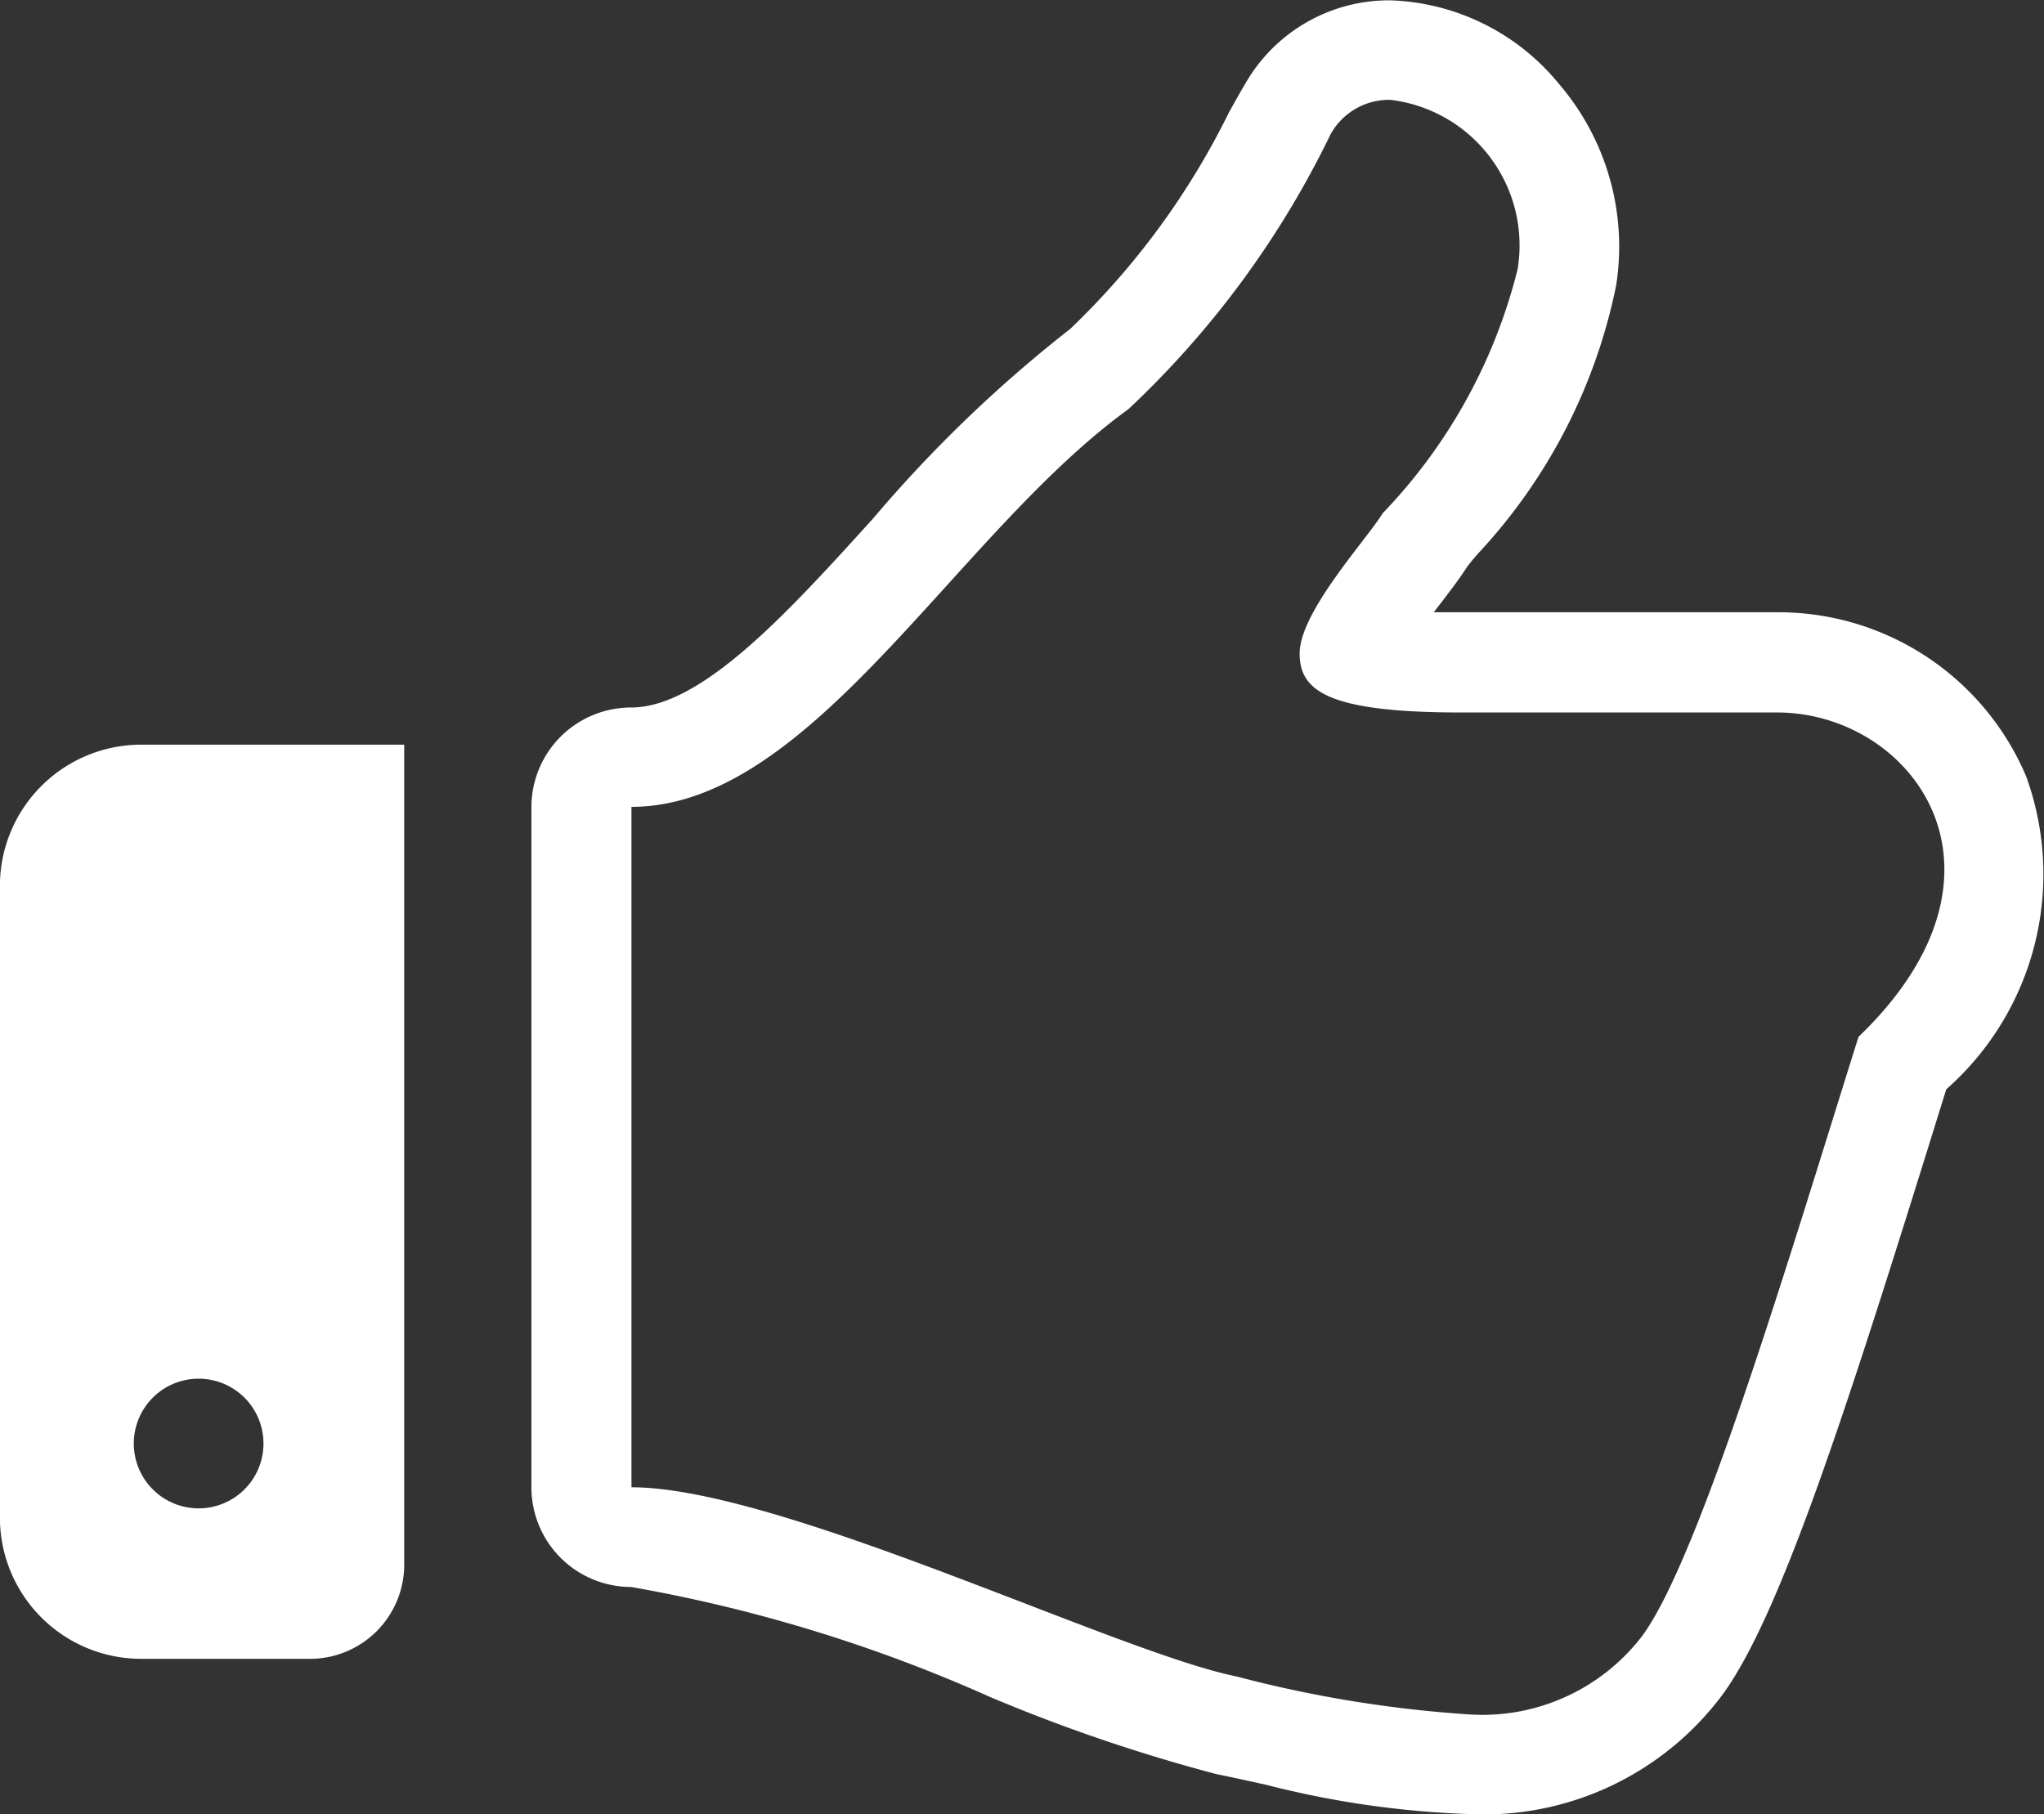
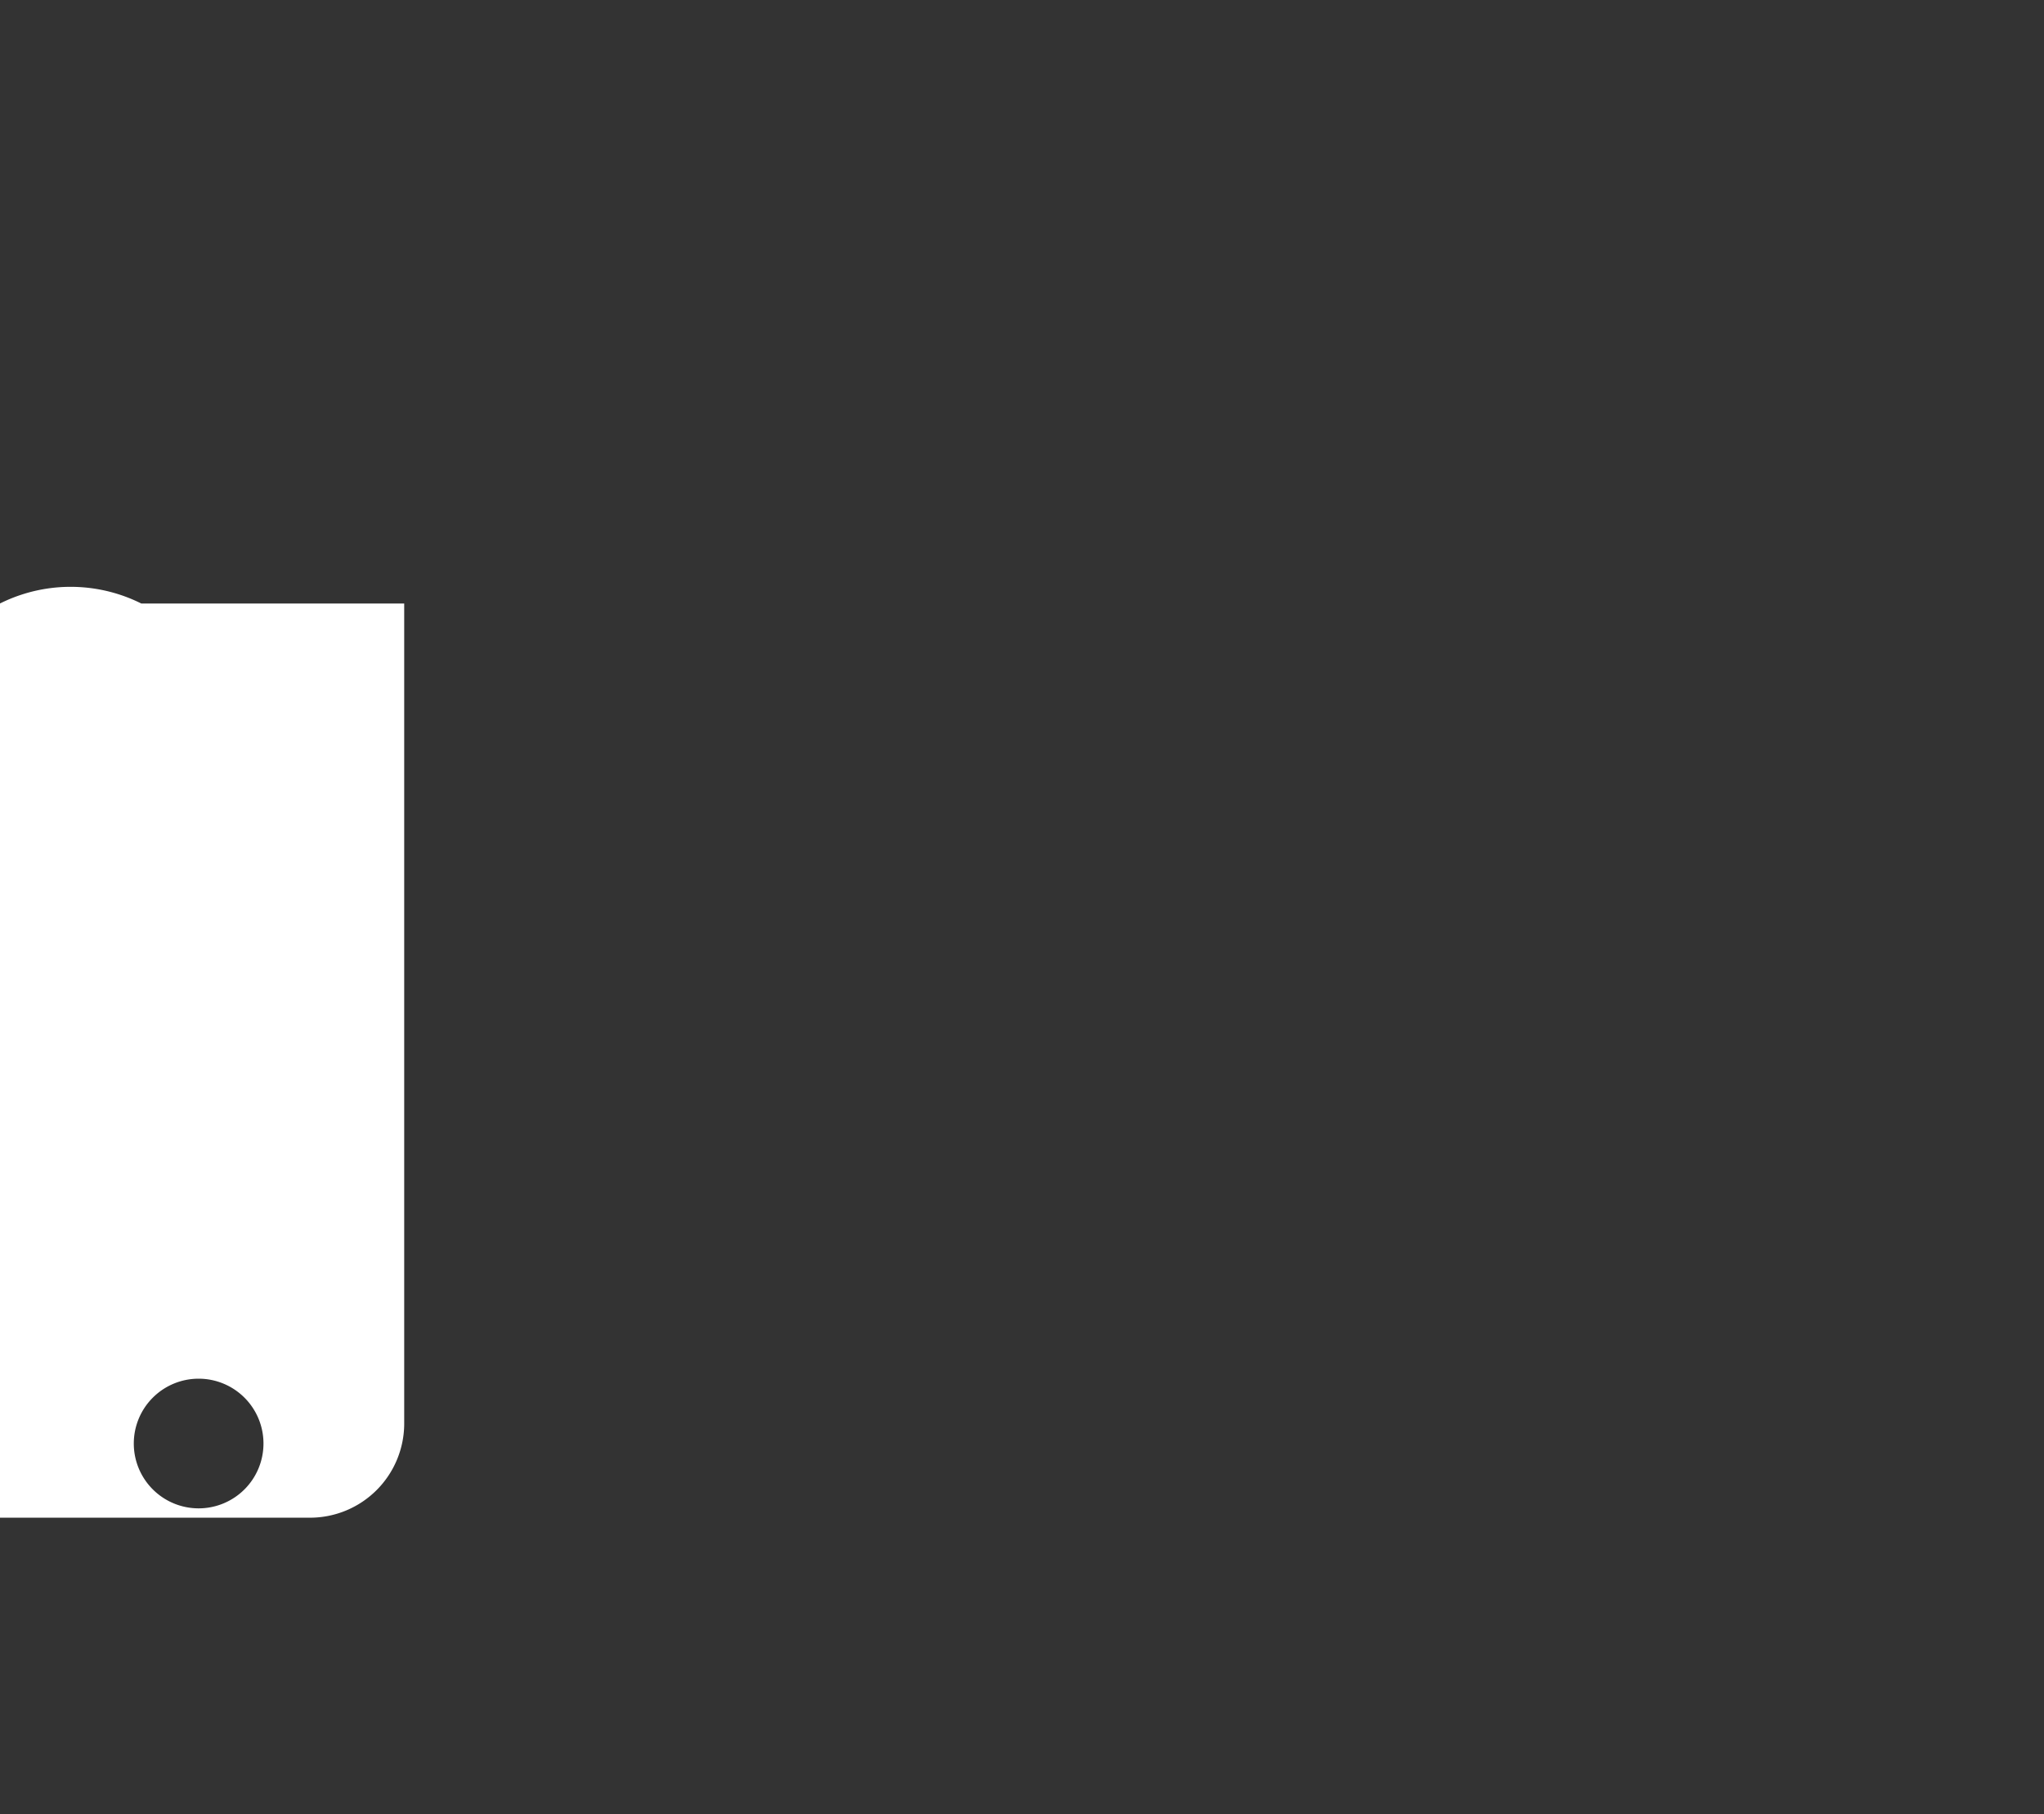
<svg xmlns="http://www.w3.org/2000/svg" width="23.863" height="21.184" viewBox="0 0 23.863 21.184">
  <rect x="0" y="0" width="23.863" height="21.184" fill="#333333" stroke="none" />
  <g id="イイネの手のフリーアイコン" transform="translate(-0.001 -28.734)">
-     <path id="パス_2" data-name="パス 2" d="M150.62,37.8a3.14,3.14,0,0,0-2.911-1.917h-3.691c-.117,0-.221,0-.315,0l.078-.1c.127-.166.229-.3.31-.428.032-.043.079-.1.133-.161a6.468,6.468,0,0,0,1.609-3.128,2.917,2.917,0,0,0-.669-2.354,2.653,2.653,0,0,0-1.963-.974,1.934,1.934,0,0,0-1.7.977c-.054.09-.118.205-.192.339a8.975,8.975,0,0,1-1.849,2.52,15.639,15.639,0,0,0-2.3,2.212c-.985,1.087-2,2.209-2.827,2.209a1.164,1.164,0,0,0-1.164,1.164V46.1a1.164,1.164,0,0,0,1.164,1.164,17.771,17.771,0,0,1,4.194,1.286,19.792,19.792,0,0,0,2.643.9c.186.037.377.08.574.123a11.012,11.012,0,0,0,2.355.342,3.477,3.477,0,0,0,2.973-1.39c.662-.9,1.418-3.23,2.415-6.429.068-.219.135-.435.2-.643A3.347,3.347,0,0,0,150.62,37.8Zm-1.956,3.036c-.794,2.525-1.851,6.083-2.527,7a2.349,2.349,0,0,1-2.035.915,14.289,14.289,0,0,1-2.7-.442c-1.393-.279-5.329-2.209-7.065-2.209V38.155c2.108,0,3.781-3.181,5.8-4.642A10.919,10.919,0,0,0,142.5,30.3a.779.779,0,0,1,.7-.4,1.711,1.711,0,0,1,1.482,1.98,6.306,6.306,0,0,1-1.575,2.847c-.181.3-.969,1.151-.969,1.636,0,.425.3.69,1.878.69h3.691C149.286,37.05,150.677,38.905,148.664,40.839Z" transform="translate(-126.964 0)" fill="#fff" />
-     <path id="パス_3" data-name="パス 3" d="M0,216.978v7.374A1.65,1.65,0,0,0,1.651,226H3.62a1.1,1.1,0,0,0,1.1-1.1v-9.574H1.651A1.65,1.65,0,0,0,0,216.978Zm2.321,5.751a.757.757,0,1,1-.758.757A.757.757,0,0,1,2.322,222.729Z" transform="translate(0 -177.897)" fill="#fff" />
+     <path id="パス_3" data-name="パス 3" d="M0,216.978v7.374H3.62a1.1,1.1,0,0,0,1.1-1.1v-9.574H1.651A1.65,1.65,0,0,0,0,216.978Zm2.321,5.751a.757.757,0,1,1-.758.757A.757.757,0,0,1,2.322,222.729Z" transform="translate(0 -177.897)" fill="#fff" />
  </g>
</svg>